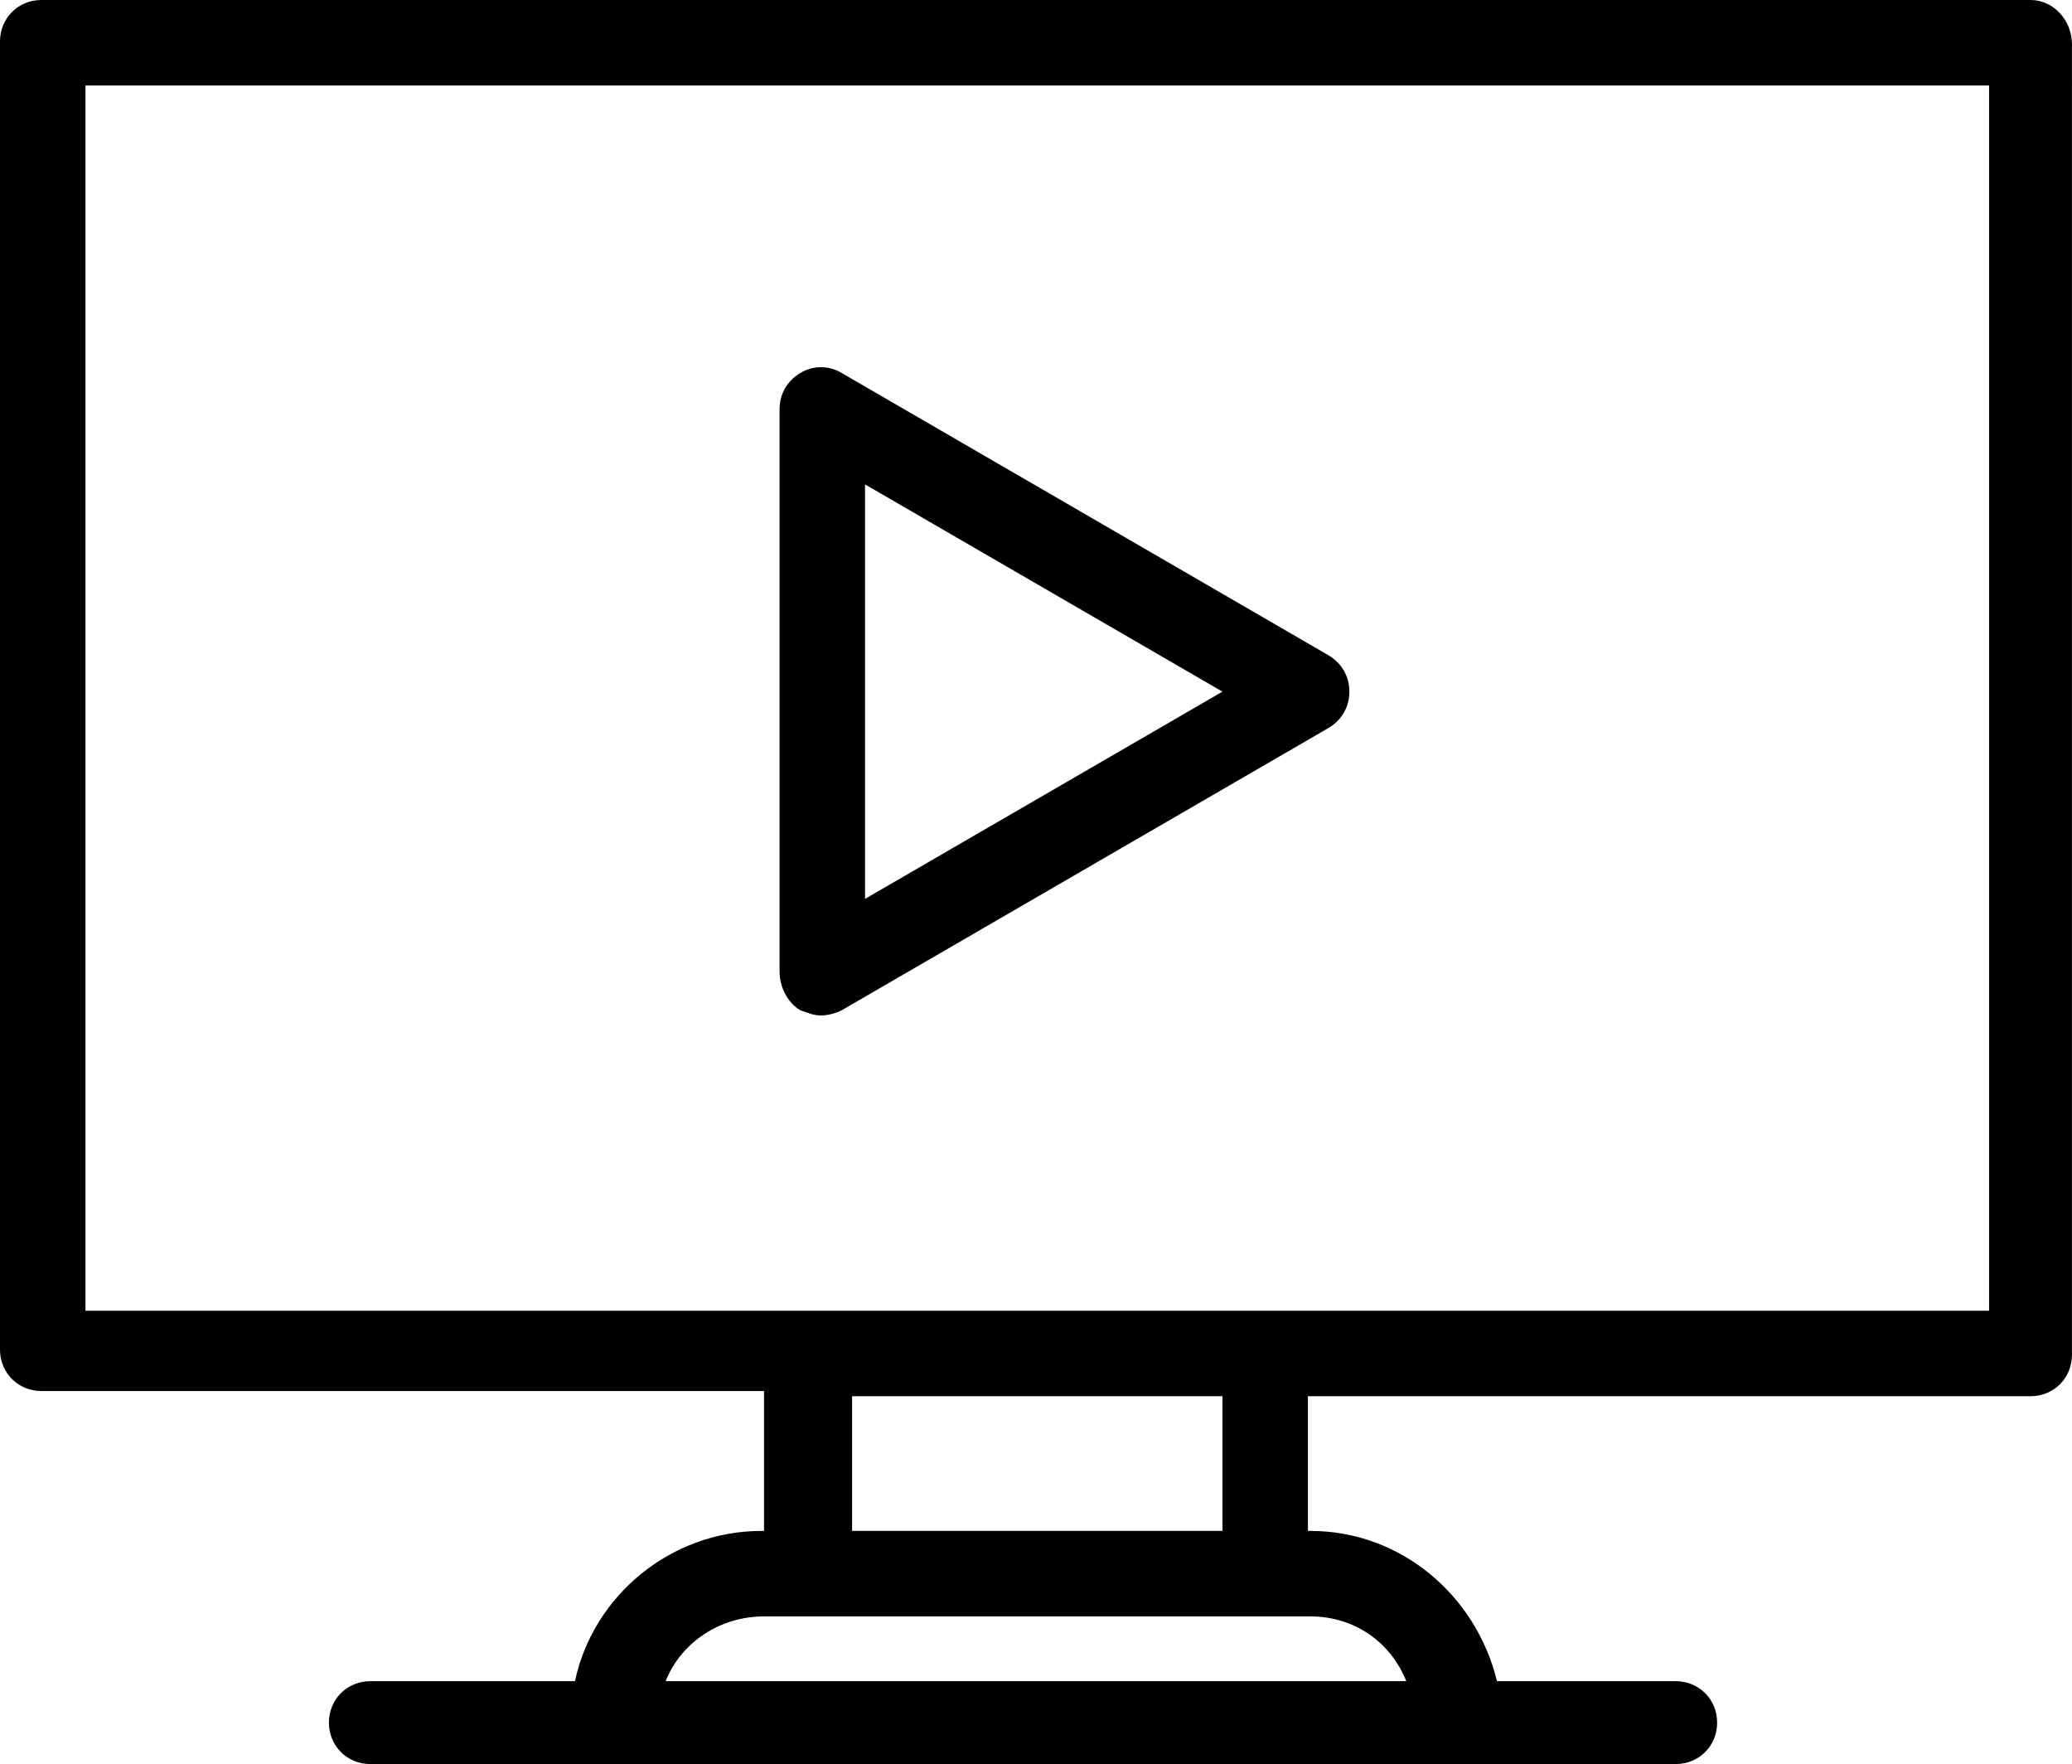
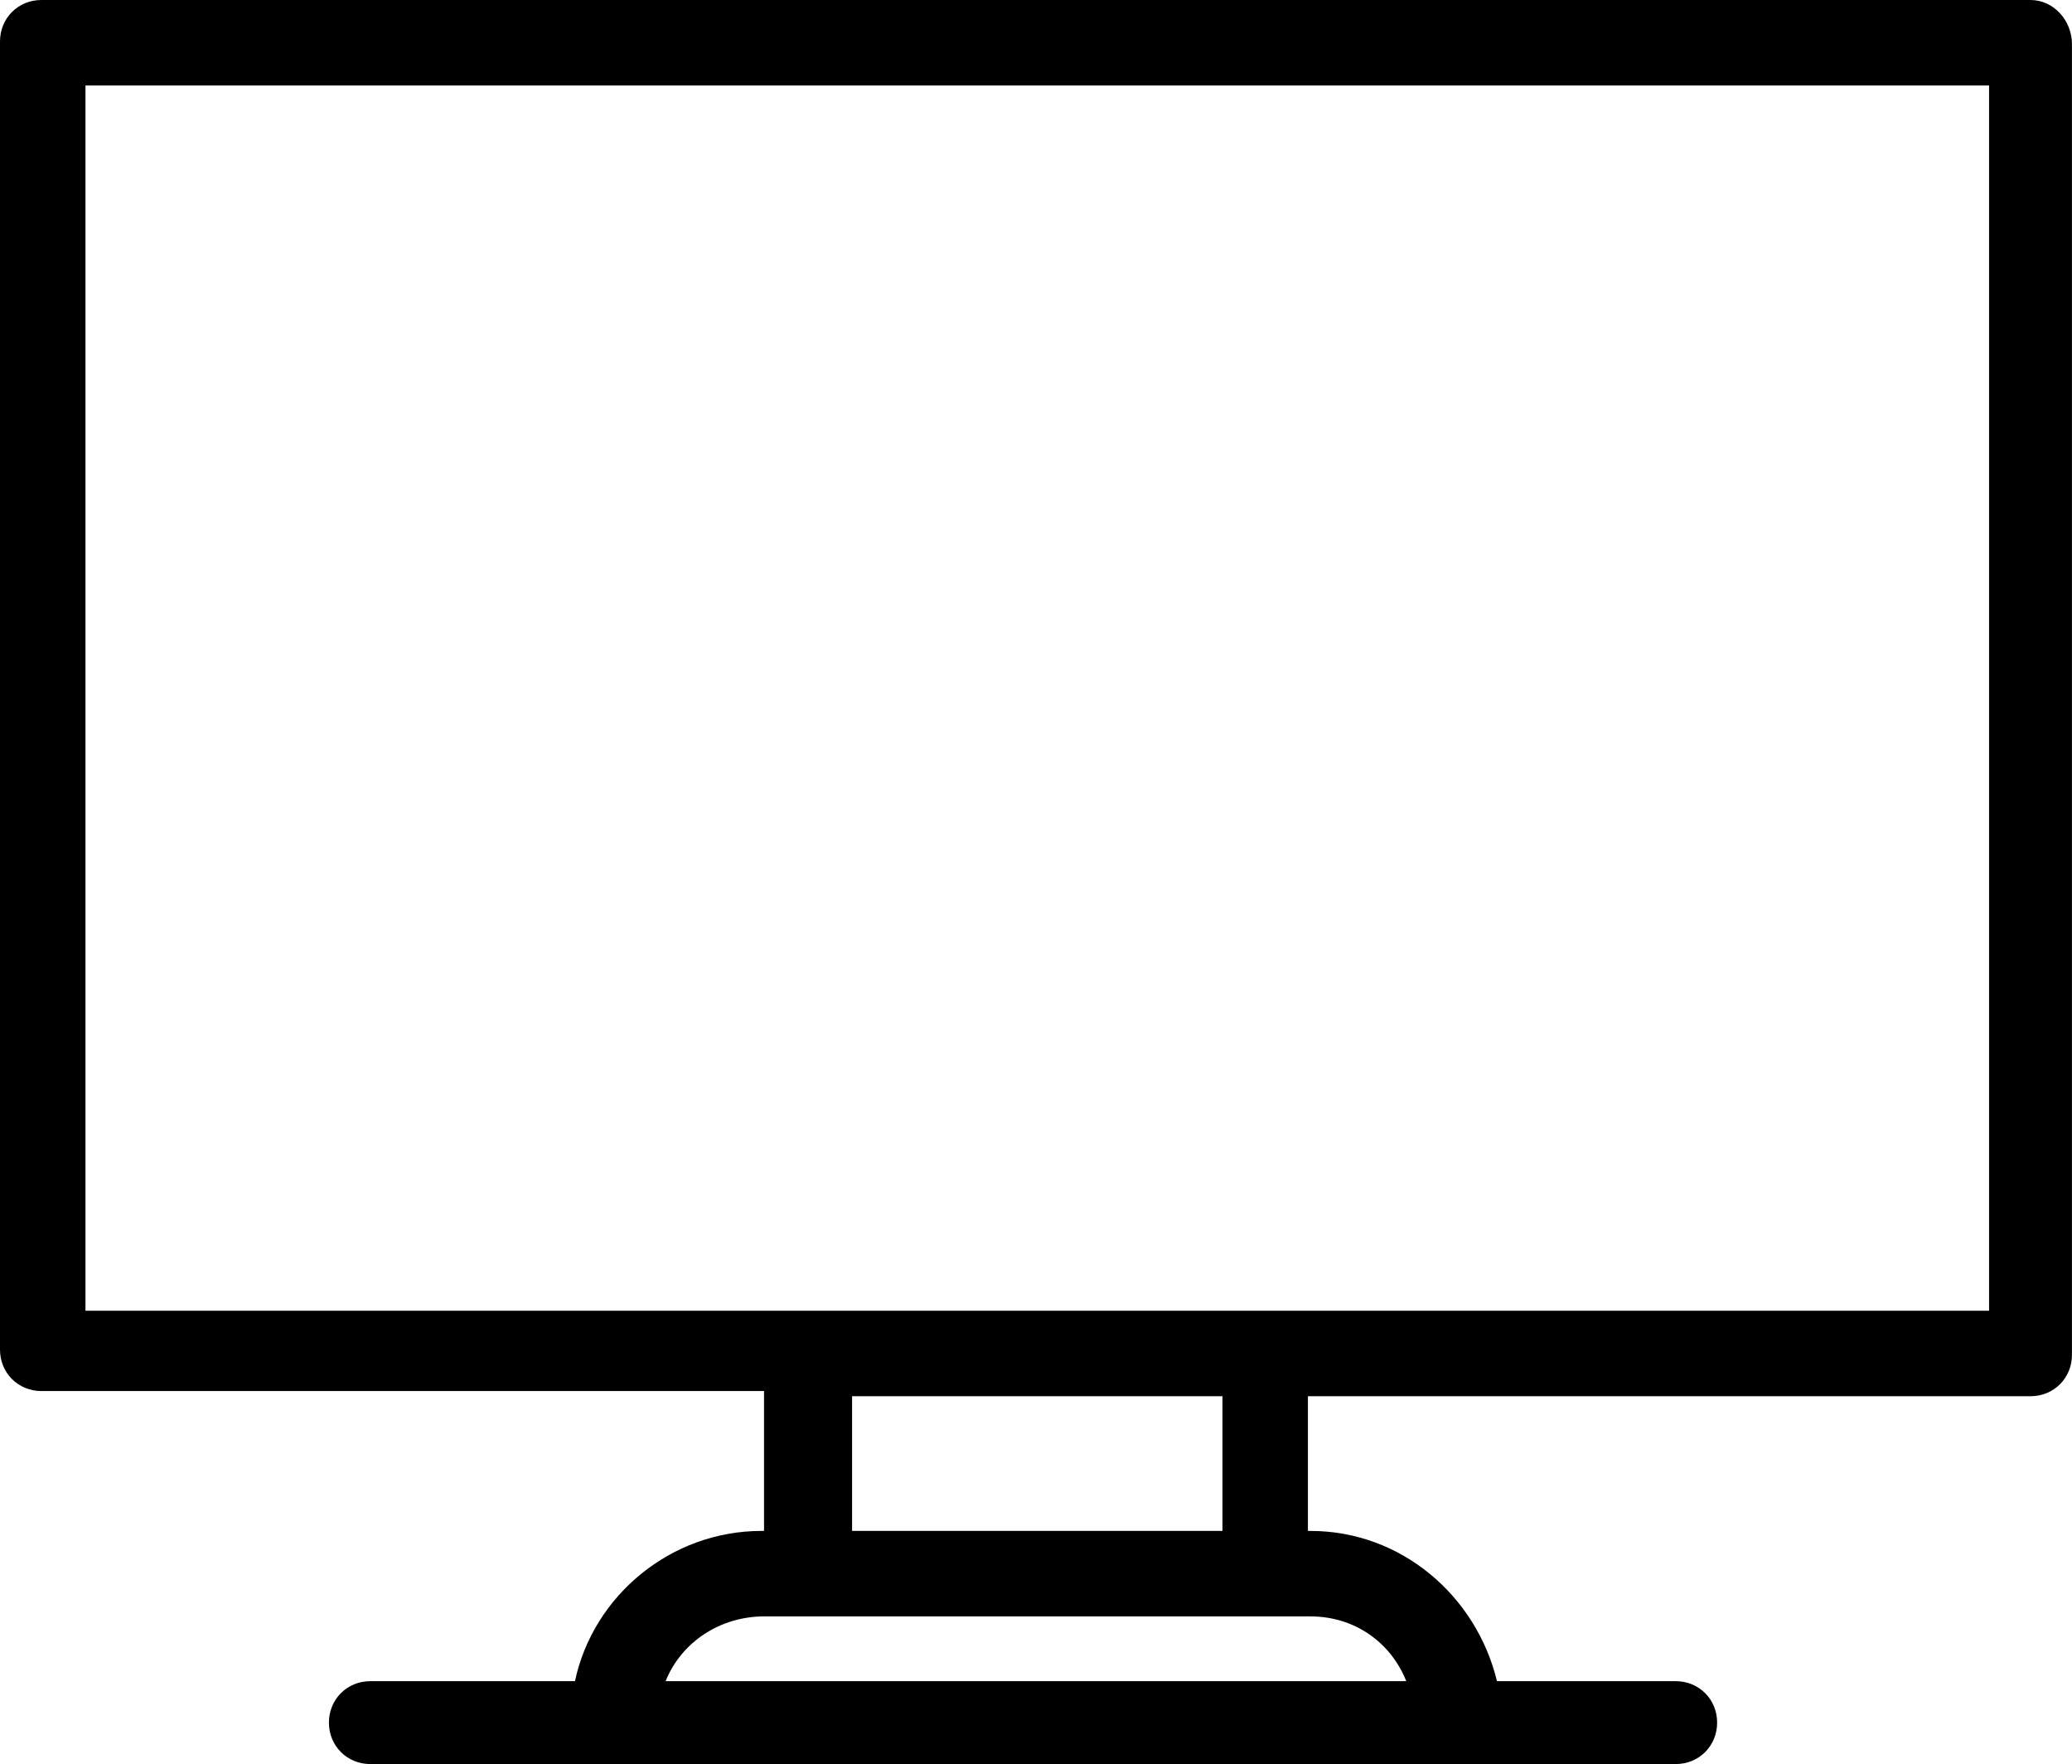
<svg xmlns="http://www.w3.org/2000/svg" id="Calque_1" viewBox="0 0 448.01 381.36">
  <path d="M439.04,0H8.96C3.92,0,0,3.92,0,8.96V291.76c0,5.04,3.92,8.96,8.96,8.96H165.2v30.24h-.56c-19.6,0-36.4,14-40.32,32.48h-44.24c-5.04,0-8.96,3.92-8.96,8.96s3.92,8.96,8.96,8.96H362.32c5.04,0,8.96-3.92,8.96-8.96s-3.92-8.96-8.96-8.96h-38.64c-4.48-18.48-20.72-32.48-40.32-32.48h-.56v-29.12h156.24c5.04,0,8.96-3.92,8.96-8.96V9.52c0-5.04-3.92-9.52-8.96-9.52h0Zm-134.96,363.44H143.92c3.36-8.4,11.76-14,21.28-14h118.16c9.52,0,17.36,5.6,20.71,14h0Zm-40.32-32.48h-79.52v-29.12h80.08v29.12s-.55,0-.55,0Zm165.76-47.6H18.48V18.48H430.08V283.36h-.56Z" />
-   <path d="M173.04,218.4c1.68,.56,2.8,1.12,4.48,1.12s3.36-.56,4.48-1.12l105.28-61.04c2.8-1.68,4.48-4.48,4.48-7.84s-1.68-6.16-4.48-7.84l-105.28-61.04c-2.8-1.68-6.16-1.68-8.96,0-2.8,1.68-4.48,4.48-4.48,7.84v121.52c0,3.36,1.68,6.72,4.48,8.4h0Zm14-113.68l77.28,44.8-77.28,44.8V104.72Z" />
</svg>